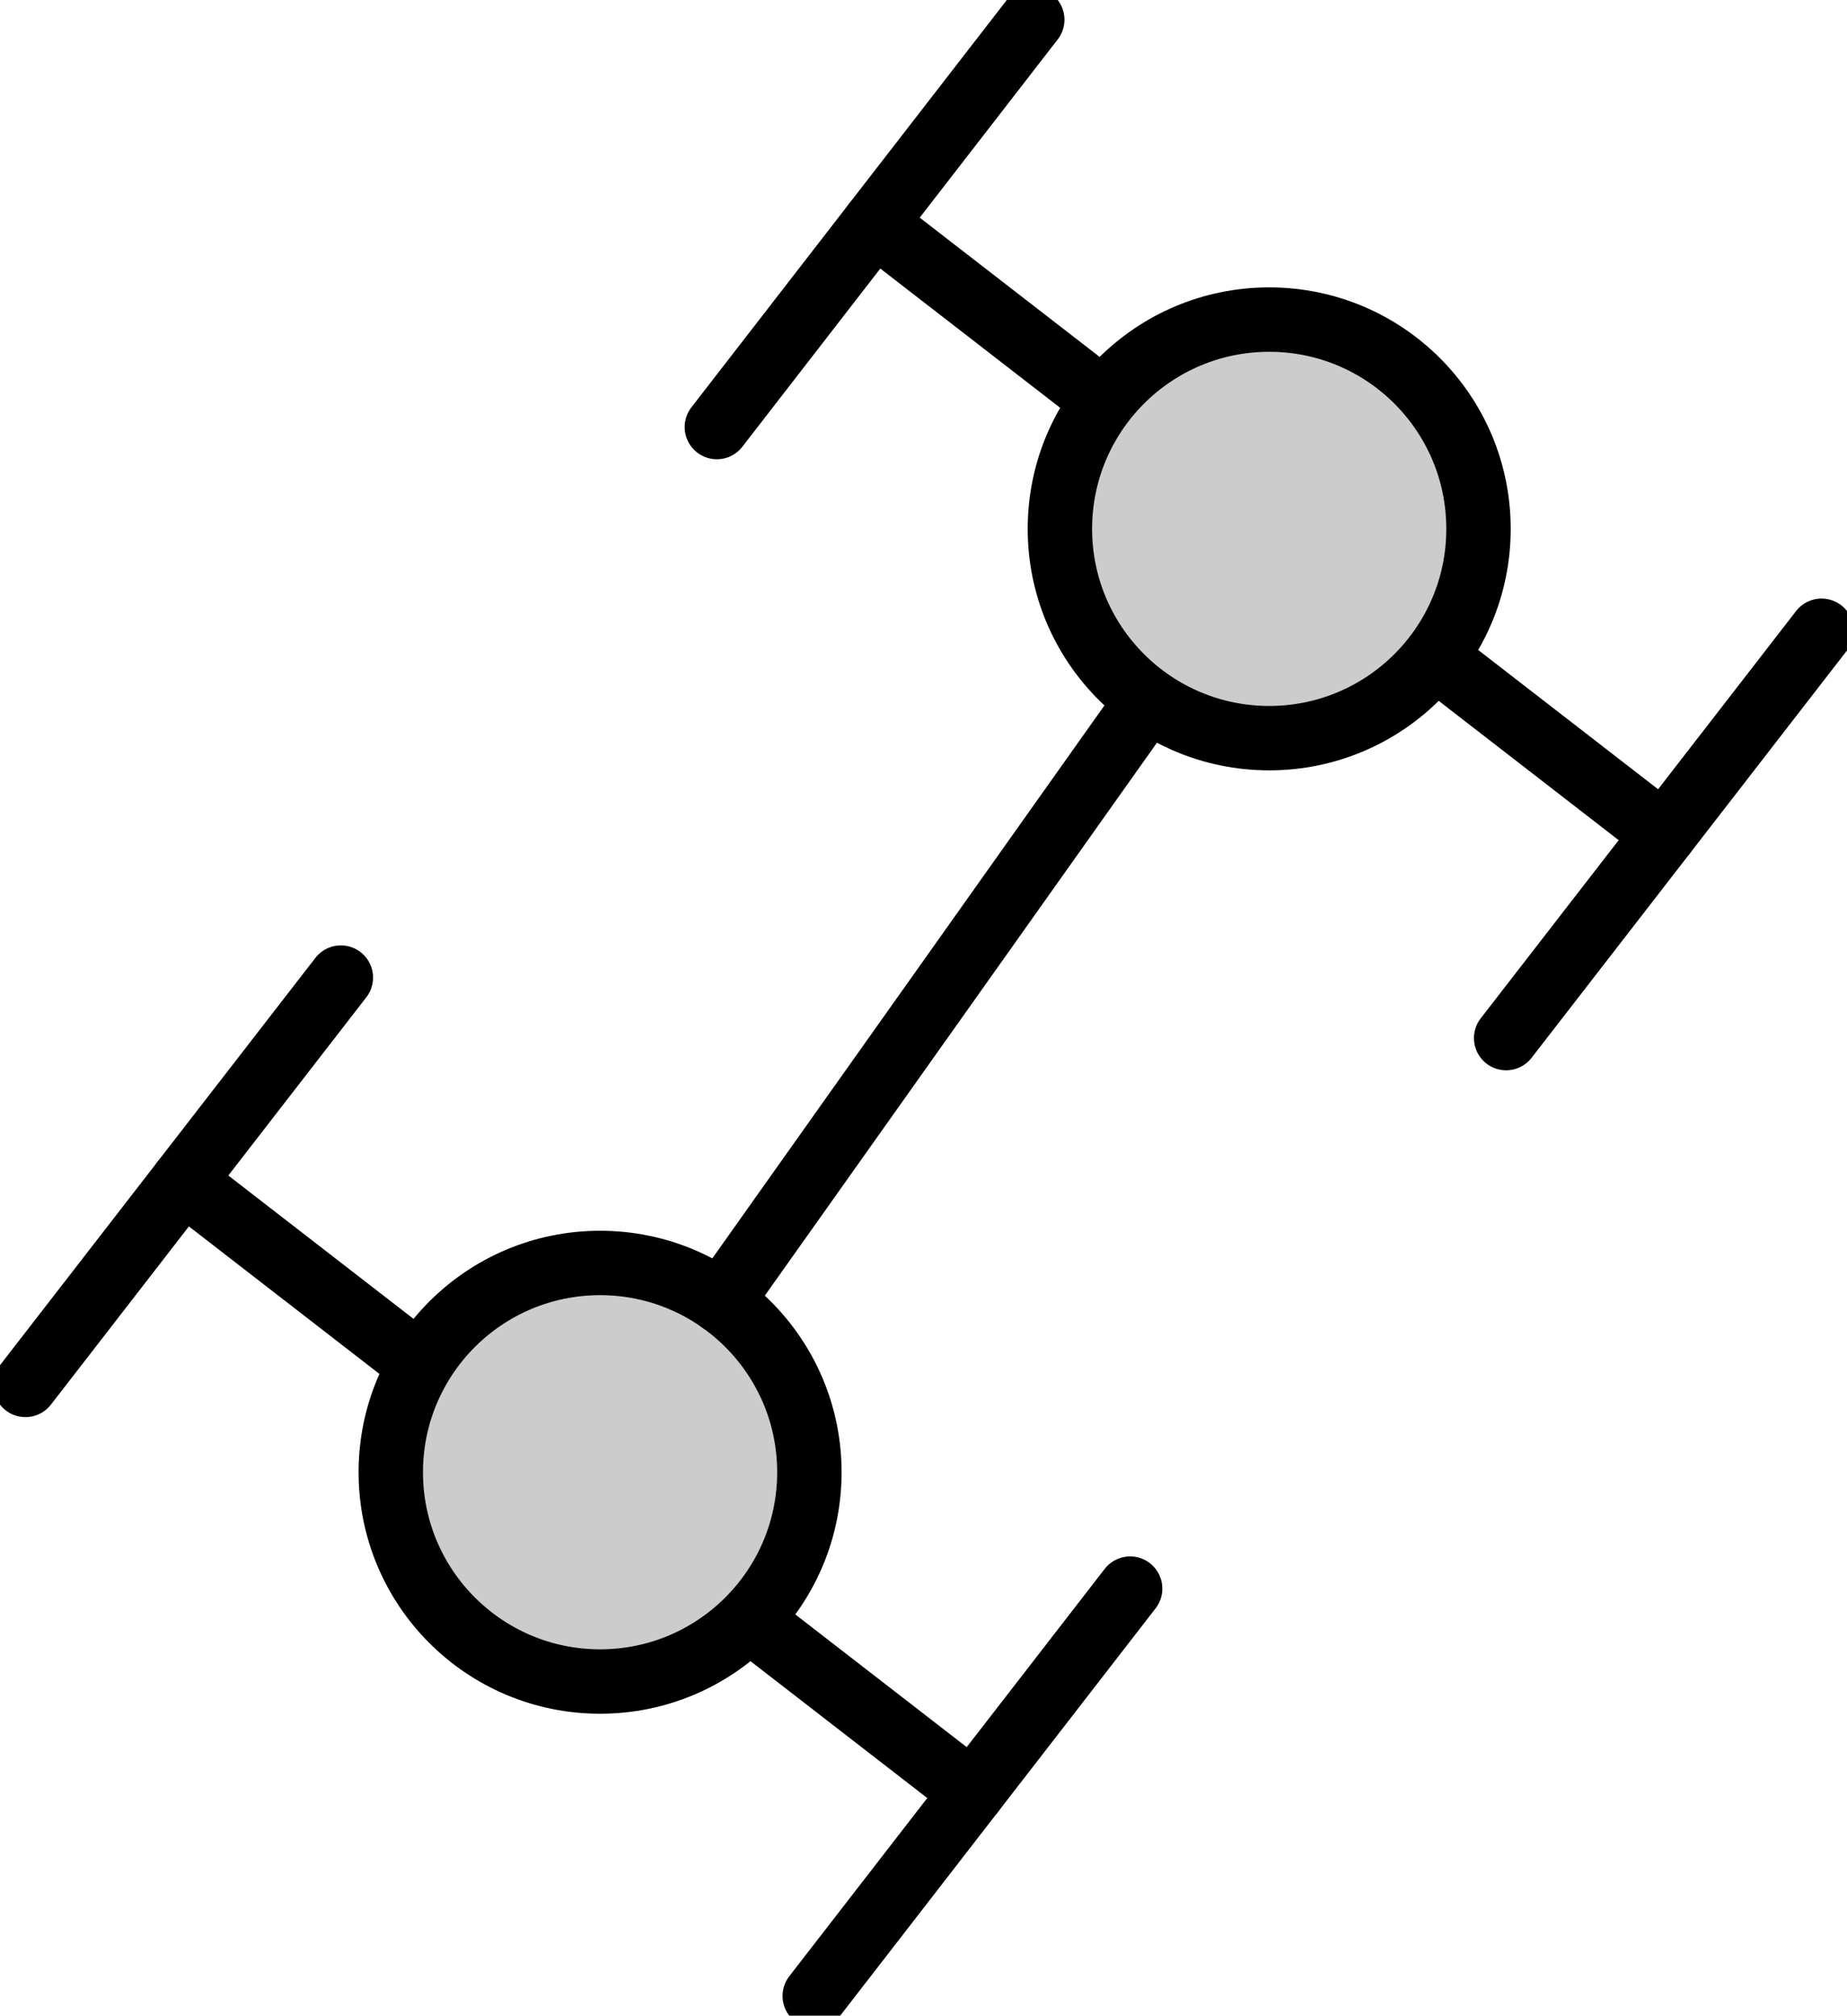
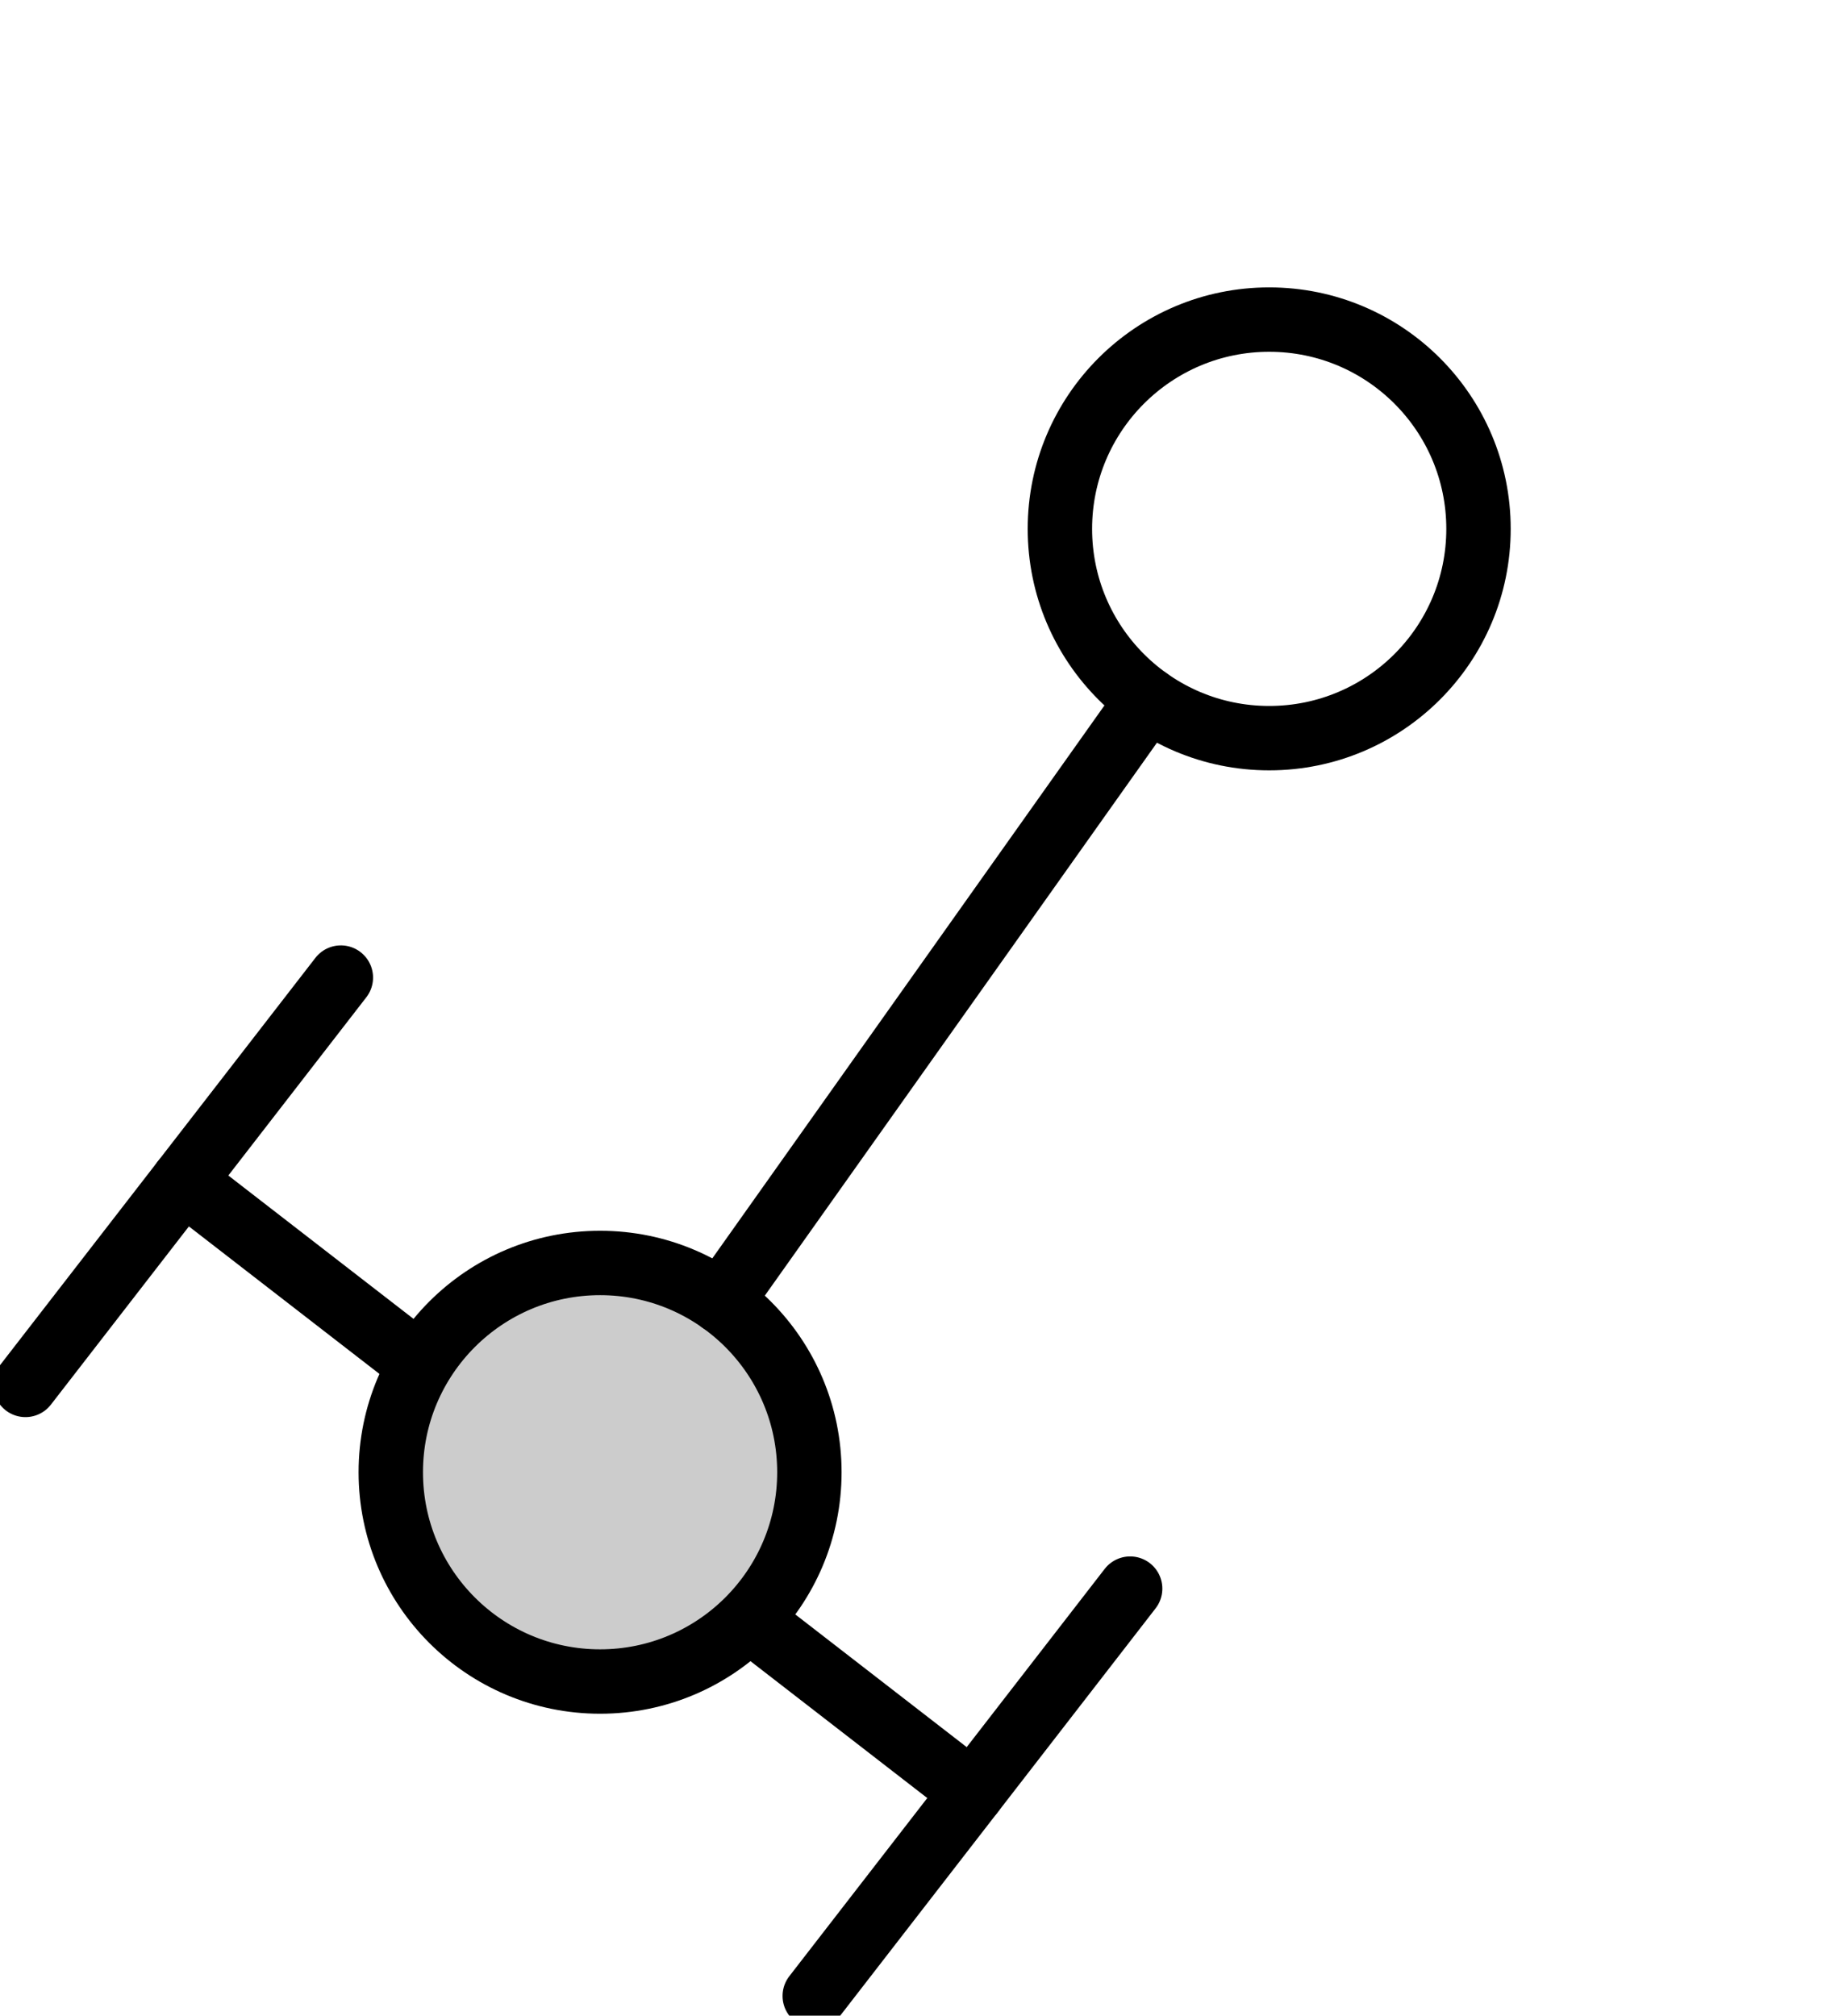
<svg xmlns="http://www.w3.org/2000/svg" version="1.1" viewBox="-2707.52 359.46 28.68 31.302" width="28.68" height="31.302">
  <defs>
    <marker orient="auto" overflow="visible" markerUnits="strokeWidth" id="NegativeControls_Marker" stroke-linejoin="miter" stroke-miterlimit="10" viewBox="-1 -5 2 10" markerWidth="2" markerHeight="10" color="black">
      <g>
        <line x1="0" y1="-4" x2="0" y2="4" fill="none" stroke="currentColor" stroke-width="1" />
      </g>
    </marker>
    <marker orient="auto" overflow="visible" markerUnits="strokeWidth" id="NegativeControls_Marker_2" stroke-linejoin="miter" stroke-miterlimit="10" viewBox="-1 -5 2 10" markerWidth="2" markerHeight="10" color="black">
      <g>
        <line x1="0" y1="4" x2="0" y2="-4" fill="none" stroke="currentColor" stroke-width="1" />
      </g>
    </marker>
  </defs>
  <g id="Canvas_1" fill-opacity="1" stroke-opacity="1" stroke-dasharray="none" fill="none" stroke="none">
    <title>Canvas 1</title>
    <g id="Canvas_1_Layer_1">
      <title>Layer 1</title>
      <g id="Group_1075">
        <desc>IN-Cross-section</desc>
        <g id="Line_1073">
          <line x1="-2704.676" y1="377.804" x2="-2692.42" y2="387.293" marker-end="url(#NegativeControls_Marker)" marker-start="url(#NegativeControls_Marker_2)" stroke="black" stroke-linecap="round" stroke-linejoin="round" stroke-width="1" />
        </g>
        <g id="Graphic_1072">
          <circle cx="-2698.202" cy="382.323" r="3.25" fill="#ccc" />
          <circle cx="-2698.202" cy="382.323" r="3.25" stroke="black" stroke-linecap="round" stroke-linejoin="round" stroke-width="1" />
        </g>
        <g id="Line_1071">
          <line x1="-2696.322" y1="379.672" x2="-2689.693" y2="370.324" stroke="black" stroke-linecap="round" stroke-linejoin="round" stroke-width="1" />
        </g>
        <g id="Line_1070">
-           <line x1="-2693.94" y1="362.929" x2="-2681.684" y2="372.418" marker-end="url(#NegativeControls_Marker)" marker-start="url(#NegativeControls_Marker_2)" stroke="black" stroke-linecap="round" stroke-linejoin="round" stroke-width="1" />
-         </g>
+           </g>
        <g id="Graphic_1068">
-           <circle cx="-2687.812" cy="367.673" r="3.25" fill="#ccc" />
          <circle cx="-2687.812" cy="367.673" r="3.25" stroke="black" stroke-linecap="round" stroke-linejoin="round" stroke-width="1" />
        </g>
      </g>
    </g>
  </g>
</svg>